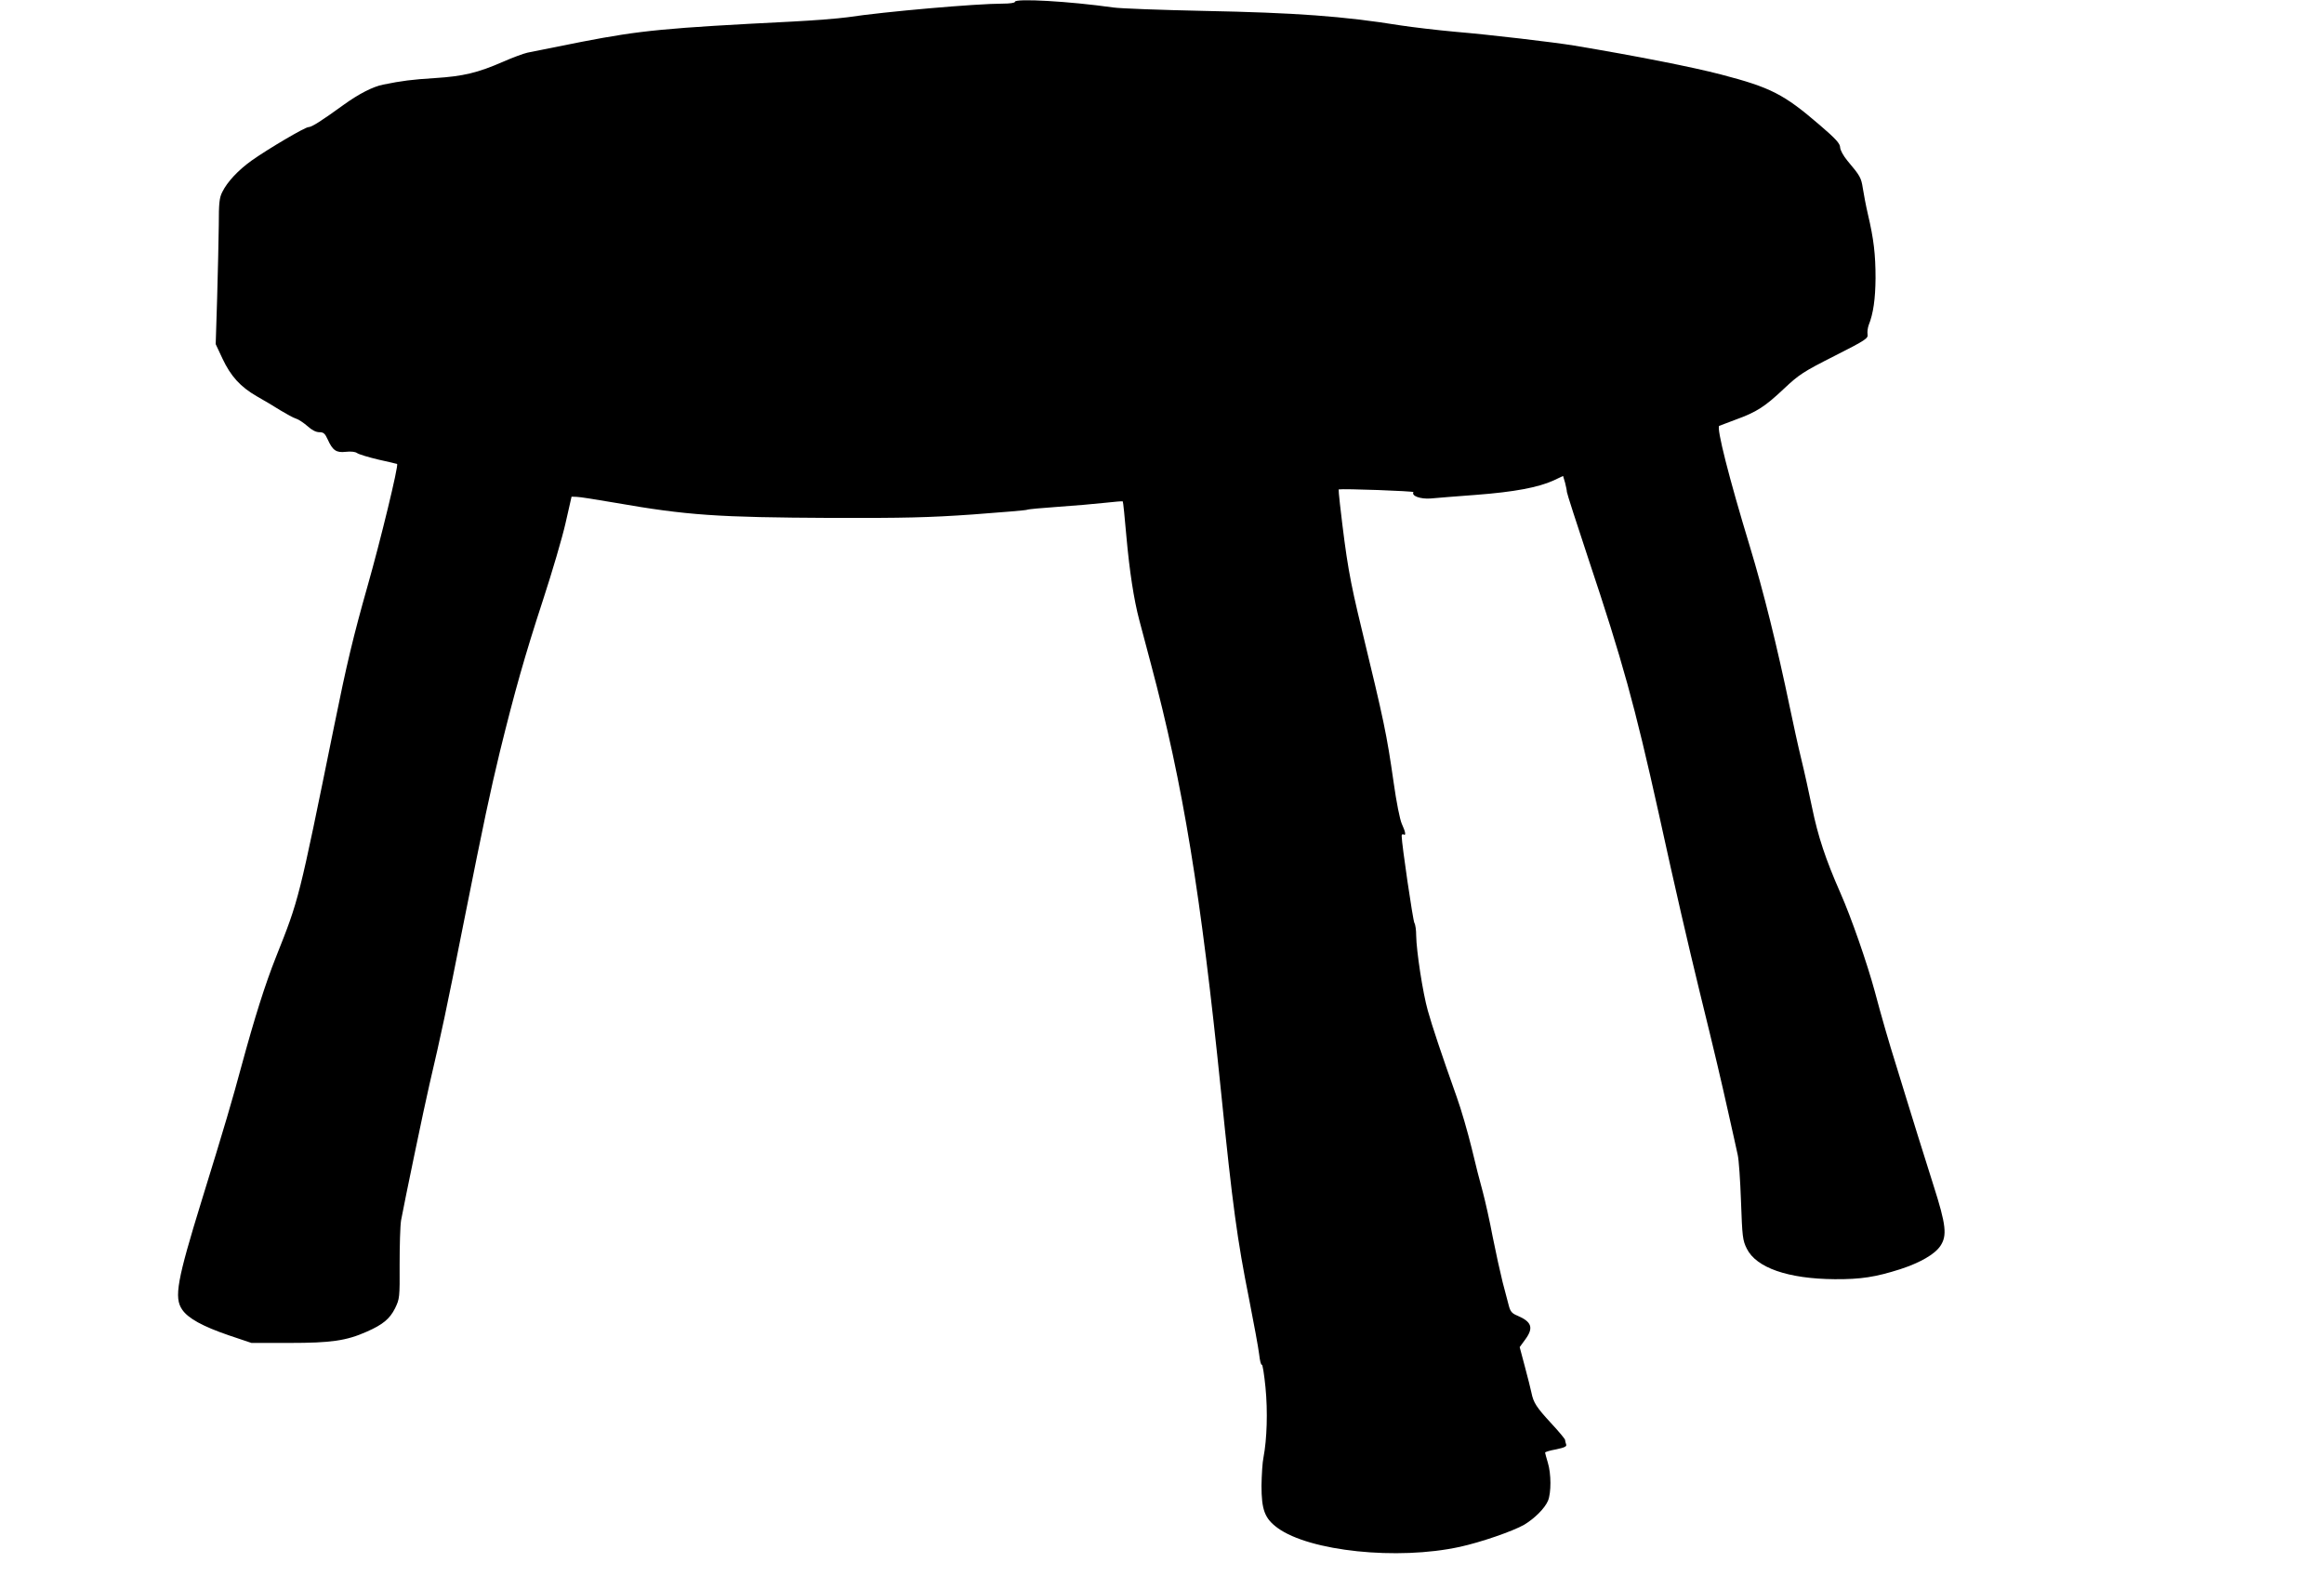
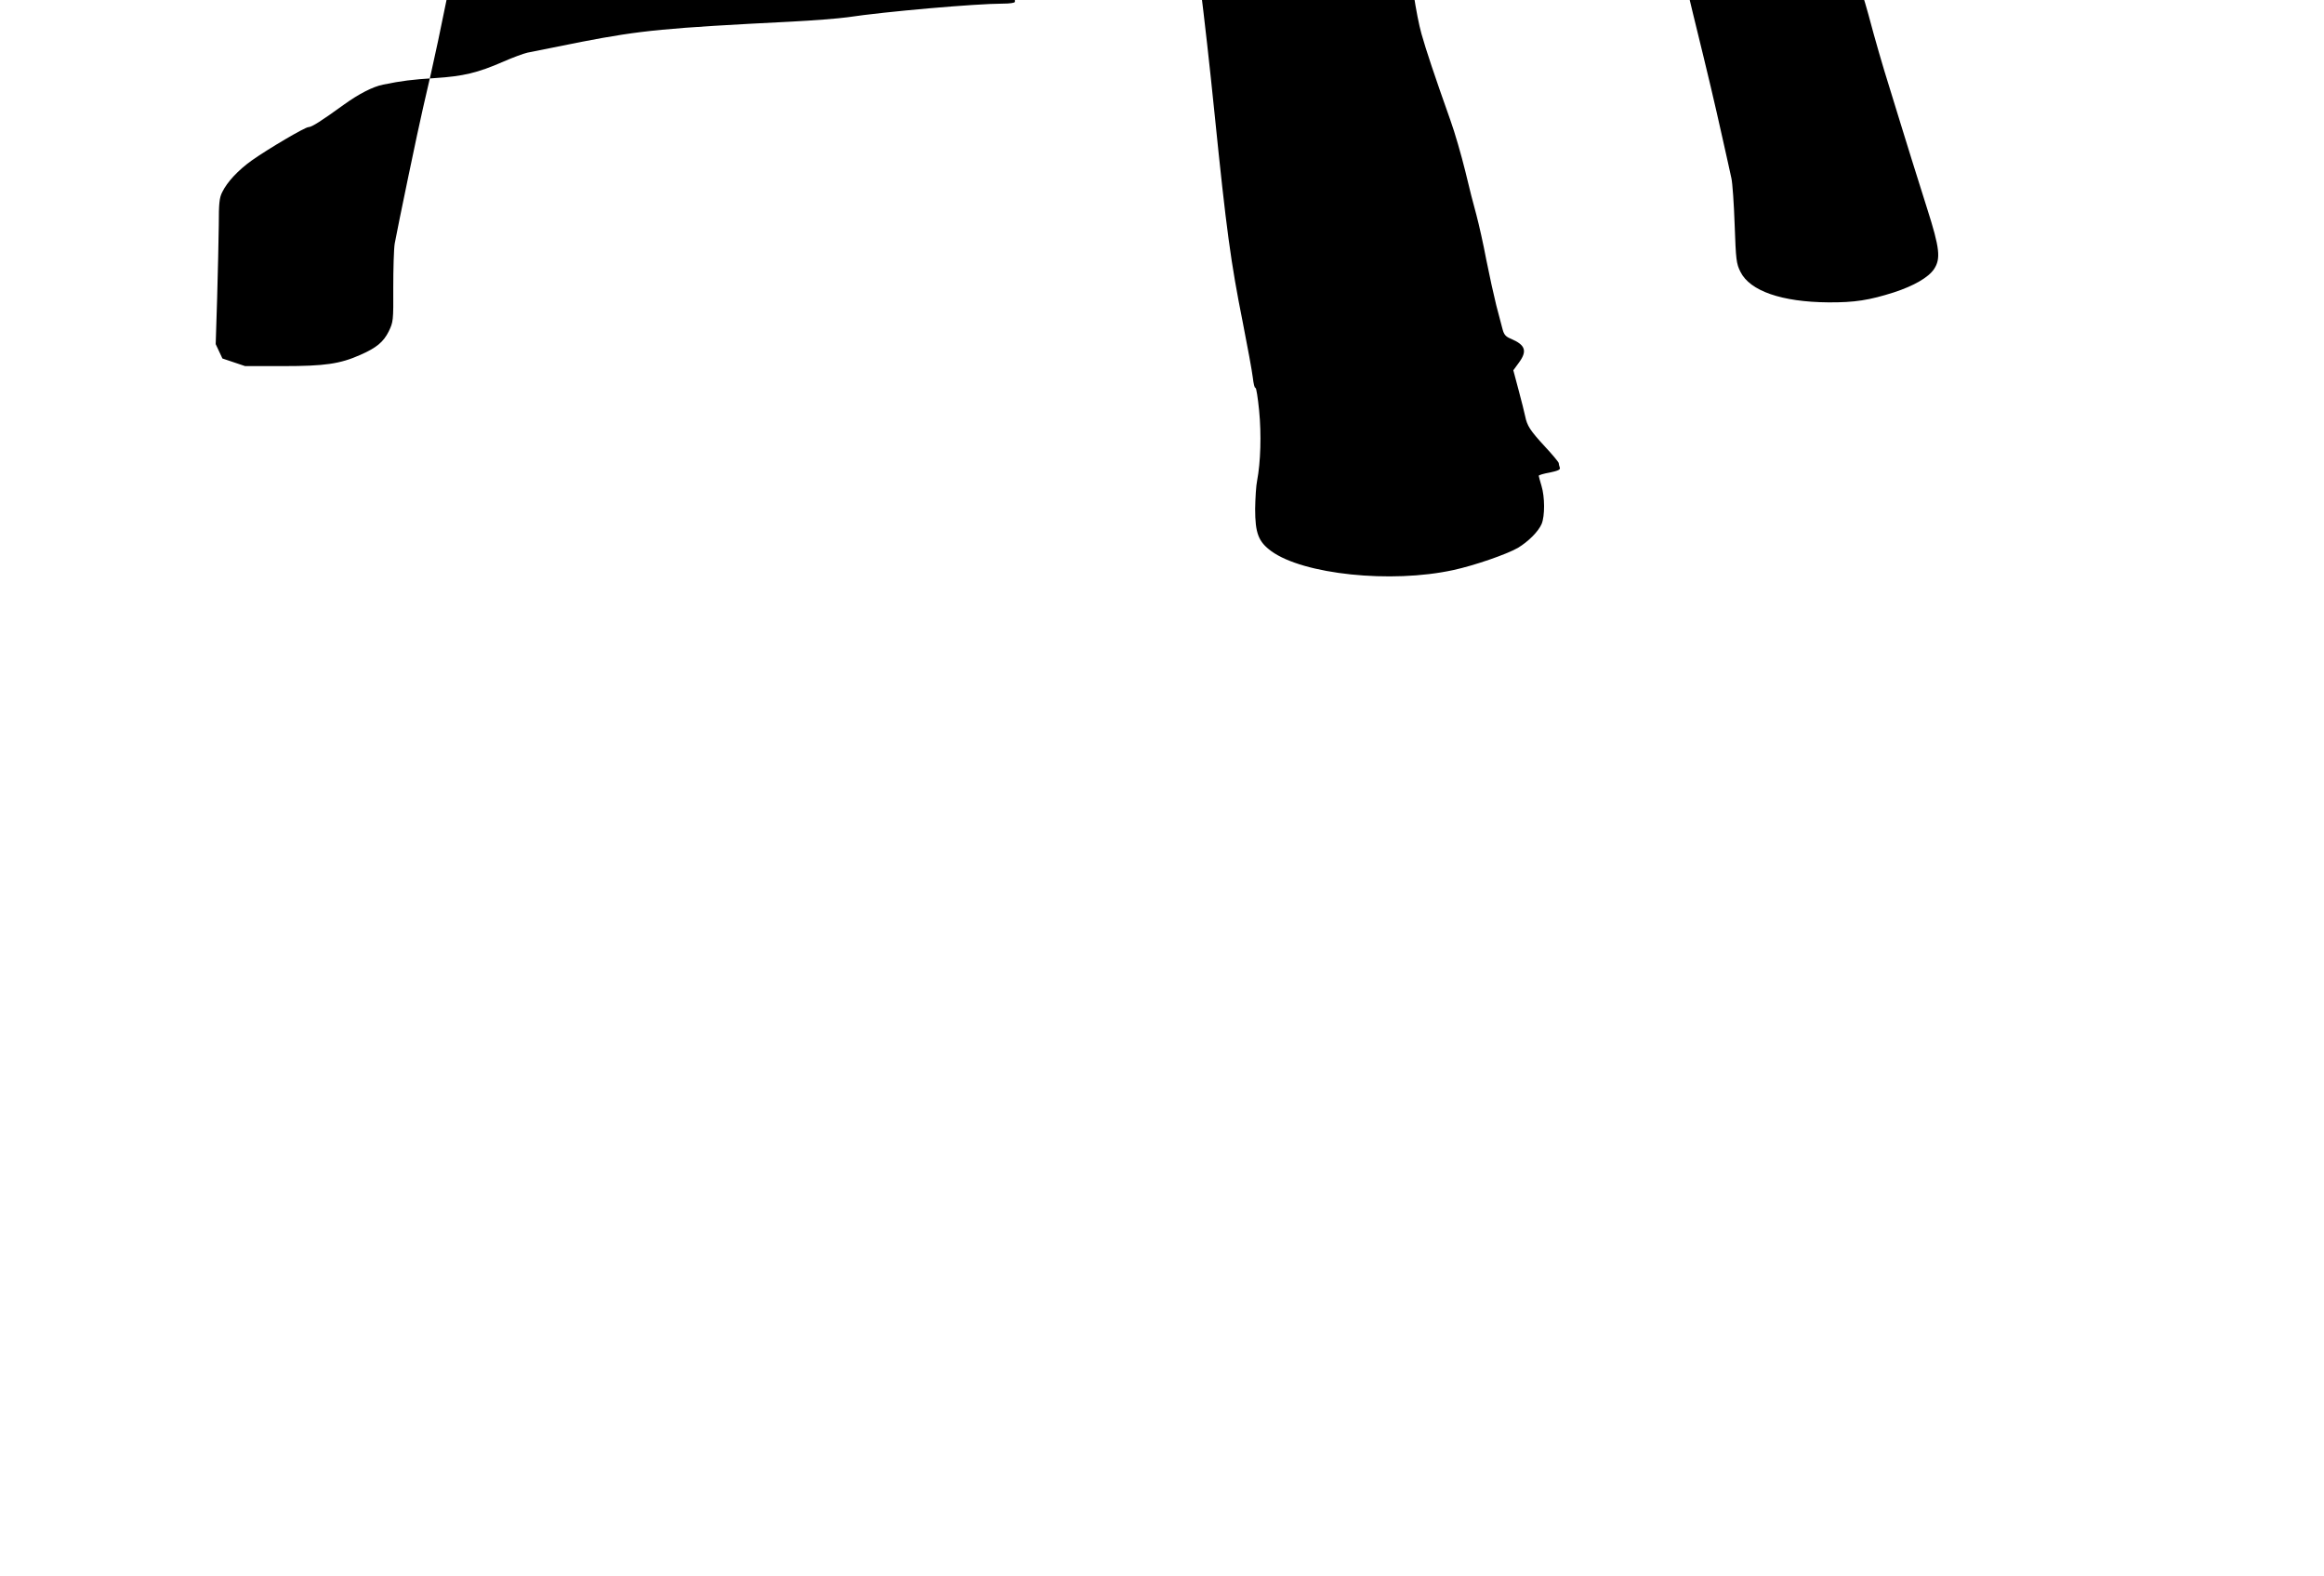
<svg xmlns="http://www.w3.org/2000/svg" version="1.0" width="1280pt" height="868pt" viewBox="0 0 1280 868" preserveAspectRatio="xMidYMid meet">
  <g transform="translate(0,868) scale(0.1,-0.1)" fill="#000000" stroke="none">
-     <path d="M5590 8670 c0 -6 -29 -10 -67 -10 -146 0 -651 -44 -855 -75 -51 -7 -190 -18 -308 -24 -694 -35 -829 -48 -1155 -111 -147 -29 -187 -37 -300 -60 -22 -5 -82 -27 -134 -50 -140 -61 -219 -80 -376 -90 -127 -8 -182 -15 -285 -36 -56 -11 -134 -51 -217 -111 -123 -89 -176 -123 -194 -123 -19 0 -221 -119 -313 -184 -74 -53 -135 -118 -162 -174 -16 -31 -19 -62 -19 -182 -1 -80 -5 -260 -9 -400 l-8 -255 37 -79 c46 -98 99 -156 189 -208 39 -22 98 -57 131 -78 33 -20 71 -41 85 -45 14 -4 42 -23 63 -41 24 -22 47 -34 66 -34 23 0 31 -7 46 -40 27 -60 47 -74 99 -68 28 3 52 1 63 -7 10 -7 63 -23 118 -36 55 -12 101 -23 102 -24 10 -5 -92 -424 -162 -670 -79 -279 -115 -429 -185 -775 -196 -963 -192 -948 -320 -1270 -60 -151 -118 -335 -190 -600 -51 -189 -90 -323 -219 -740 -136 -441 -153 -535 -108 -601 33 -49 114 -93 257 -142 l125 -42 210 0 c228 0 313 12 425 62 89 39 127 71 156 129 25 52 26 58 25 241 0 103 3 213 8 243 16 88 128 628 156 747 66 283 92 403 189 893 115 576 144 711 199 940 82 333 137 528 238 837 50 153 106 343 124 423 l33 145 28 -1 c16 0 110 -15 209 -32 400 -70 567 -81 1195 -84 402 -1 535 2 777 19 161 12 296 23 300 26 5 3 81 10 168 16 88 6 204 16 258 22 54 6 100 10 101 8 2 -2 11 -89 20 -194 17 -190 41 -347 71 -460 9 -33 38 -143 65 -245 176 -661 274 -1260 385 -2350 64 -631 89 -815 155 -1145 26 -132 51 -268 55 -302 4 -35 10 -61 15 -58 4 2 13 -54 20 -125 13 -132 8 -285 -11 -385 -6 -27 -10 -98 -11 -156 0 -134 18 -181 89 -233 176 -128 659 -179 1003 -104 115 25 292 86 355 122 58 35 113 90 131 132 18 44 18 148 -1 210 -8 27 -15 52 -15 55 0 4 27 12 61 18 47 10 59 16 55 27 -3 9 -6 20 -6 25 0 5 -34 46 -76 91 -82 89 -98 114 -109 168 -4 19 -20 84 -36 143 l-29 109 30 41 c48 65 37 98 -42 132 -30 12 -39 23 -47 52 -5 21 -21 81 -35 133 -13 52 -38 165 -55 251 -16 86 -41 196 -54 245 -14 49 -42 159 -62 244 -21 85 -57 211 -82 280 -87 245 -134 386 -159 475 -28 99 -63 330 -64 413 0 29 -4 60 -10 70 -8 14 -70 435 -70 479 0 8 5 11 10 8 15 -9 12 12 -9 58 -11 24 -30 120 -45 227 -39 272 -53 336 -176 845 -67 276 -83 369 -120 690 -5 44 -8 80 -7 80 24 5 415 -9 412 -15 -13 -21 39 -39 94 -35 31 3 144 12 251 20 211 16 342 41 426 79 l53 25 11 -37 c5 -20 10 -43 10 -51 0 -7 54 -174 119 -370 188 -563 254 -802 386 -1396 96 -438 159 -709 226 -985 88 -358 115 -474 160 -675 22 -99 45 -200 50 -225 6 -25 14 -140 18 -256 7 -195 9 -214 32 -260 52 -105 227 -166 484 -168 145 -1 226 12 361 55 110 36 190 82 221 128 38 57 32 115 -38 334 -72 229 -106 336 -149 477 -18 58 -45 146 -60 195 -33 104 -78 259 -114 395 -42 155 -129 406 -190 544 -81 184 -123 310 -156 471 -16 77 -42 196 -59 265 -17 69 -44 193 -61 275 -74 355 -147 647 -222 895 -116 381 -185 655 -169 665 4 2 45 17 90 34 116 42 161 71 266 170 84 79 107 94 279 181 174 88 186 97 182 119 -2 14 1 36 6 50 26 65 37 145 38 259 0 132 -10 216 -42 352 -11 47 -23 111 -28 143 -9 58 -14 68 -85 152 -23 28 -39 58 -40 73 0 21 -23 47 -113 124 -198 170 -268 206 -544 278 -153 40 -466 102 -808 159 -108 18 -464 60 -655 76 -99 9 -234 25 -300 35 -317 51 -579 70 -1085 80 -234 5 -459 13 -500 19 -240 34 -540 51 -540 31z" />
+     <path d="M5590 8670 c0 -6 -29 -10 -67 -10 -146 0 -651 -44 -855 -75 -51 -7 -190 -18 -308 -24 -694 -35 -829 -48 -1155 -111 -147 -29 -187 -37 -300 -60 -22 -5 -82 -27 -134 -50 -140 -61 -219 -80 -376 -90 -127 -8 -182 -15 -285 -36 -56 -11 -134 -51 -217 -111 -123 -89 -176 -123 -194 -123 -19 0 -221 -119 -313 -184 -74 -53 -135 -118 -162 -174 -16 -31 -19 -62 -19 -182 -1 -80 -5 -260 -9 -400 l-8 -255 37 -79 l125 -42 210 0 c228 0 313 12 425 62 89 39 127 71 156 129 25 52 26 58 25 241 0 103 3 213 8 243 16 88 128 628 156 747 66 283 92 403 189 893 115 576 144 711 199 940 82 333 137 528 238 837 50 153 106 343 124 423 l33 145 28 -1 c16 0 110 -15 209 -32 400 -70 567 -81 1195 -84 402 -1 535 2 777 19 161 12 296 23 300 26 5 3 81 10 168 16 88 6 204 16 258 22 54 6 100 10 101 8 2 -2 11 -89 20 -194 17 -190 41 -347 71 -460 9 -33 38 -143 65 -245 176 -661 274 -1260 385 -2350 64 -631 89 -815 155 -1145 26 -132 51 -268 55 -302 4 -35 10 -61 15 -58 4 2 13 -54 20 -125 13 -132 8 -285 -11 -385 -6 -27 -10 -98 -11 -156 0 -134 18 -181 89 -233 176 -128 659 -179 1003 -104 115 25 292 86 355 122 58 35 113 90 131 132 18 44 18 148 -1 210 -8 27 -15 52 -15 55 0 4 27 12 61 18 47 10 59 16 55 27 -3 9 -6 20 -6 25 0 5 -34 46 -76 91 -82 89 -98 114 -109 168 -4 19 -20 84 -36 143 l-29 109 30 41 c48 65 37 98 -42 132 -30 12 -39 23 -47 52 -5 21 -21 81 -35 133 -13 52 -38 165 -55 251 -16 86 -41 196 -54 245 -14 49 -42 159 -62 244 -21 85 -57 211 -82 280 -87 245 -134 386 -159 475 -28 99 -63 330 -64 413 0 29 -4 60 -10 70 -8 14 -70 435 -70 479 0 8 5 11 10 8 15 -9 12 12 -9 58 -11 24 -30 120 -45 227 -39 272 -53 336 -176 845 -67 276 -83 369 -120 690 -5 44 -8 80 -7 80 24 5 415 -9 412 -15 -13 -21 39 -39 94 -35 31 3 144 12 251 20 211 16 342 41 426 79 l53 25 11 -37 c5 -20 10 -43 10 -51 0 -7 54 -174 119 -370 188 -563 254 -802 386 -1396 96 -438 159 -709 226 -985 88 -358 115 -474 160 -675 22 -99 45 -200 50 -225 6 -25 14 -140 18 -256 7 -195 9 -214 32 -260 52 -105 227 -166 484 -168 145 -1 226 12 361 55 110 36 190 82 221 128 38 57 32 115 -38 334 -72 229 -106 336 -149 477 -18 58 -45 146 -60 195 -33 104 -78 259 -114 395 -42 155 -129 406 -190 544 -81 184 -123 310 -156 471 -16 77 -42 196 -59 265 -17 69 -44 193 -61 275 -74 355 -147 647 -222 895 -116 381 -185 655 -169 665 4 2 45 17 90 34 116 42 161 71 266 170 84 79 107 94 279 181 174 88 186 97 182 119 -2 14 1 36 6 50 26 65 37 145 38 259 0 132 -10 216 -42 352 -11 47 -23 111 -28 143 -9 58 -14 68 -85 152 -23 28 -39 58 -40 73 0 21 -23 47 -113 124 -198 170 -268 206 -544 278 -153 40 -466 102 -808 159 -108 18 -464 60 -655 76 -99 9 -234 25 -300 35 -317 51 -579 70 -1085 80 -234 5 -459 13 -500 19 -240 34 -540 51 -540 31z" />
  </g>
</svg>